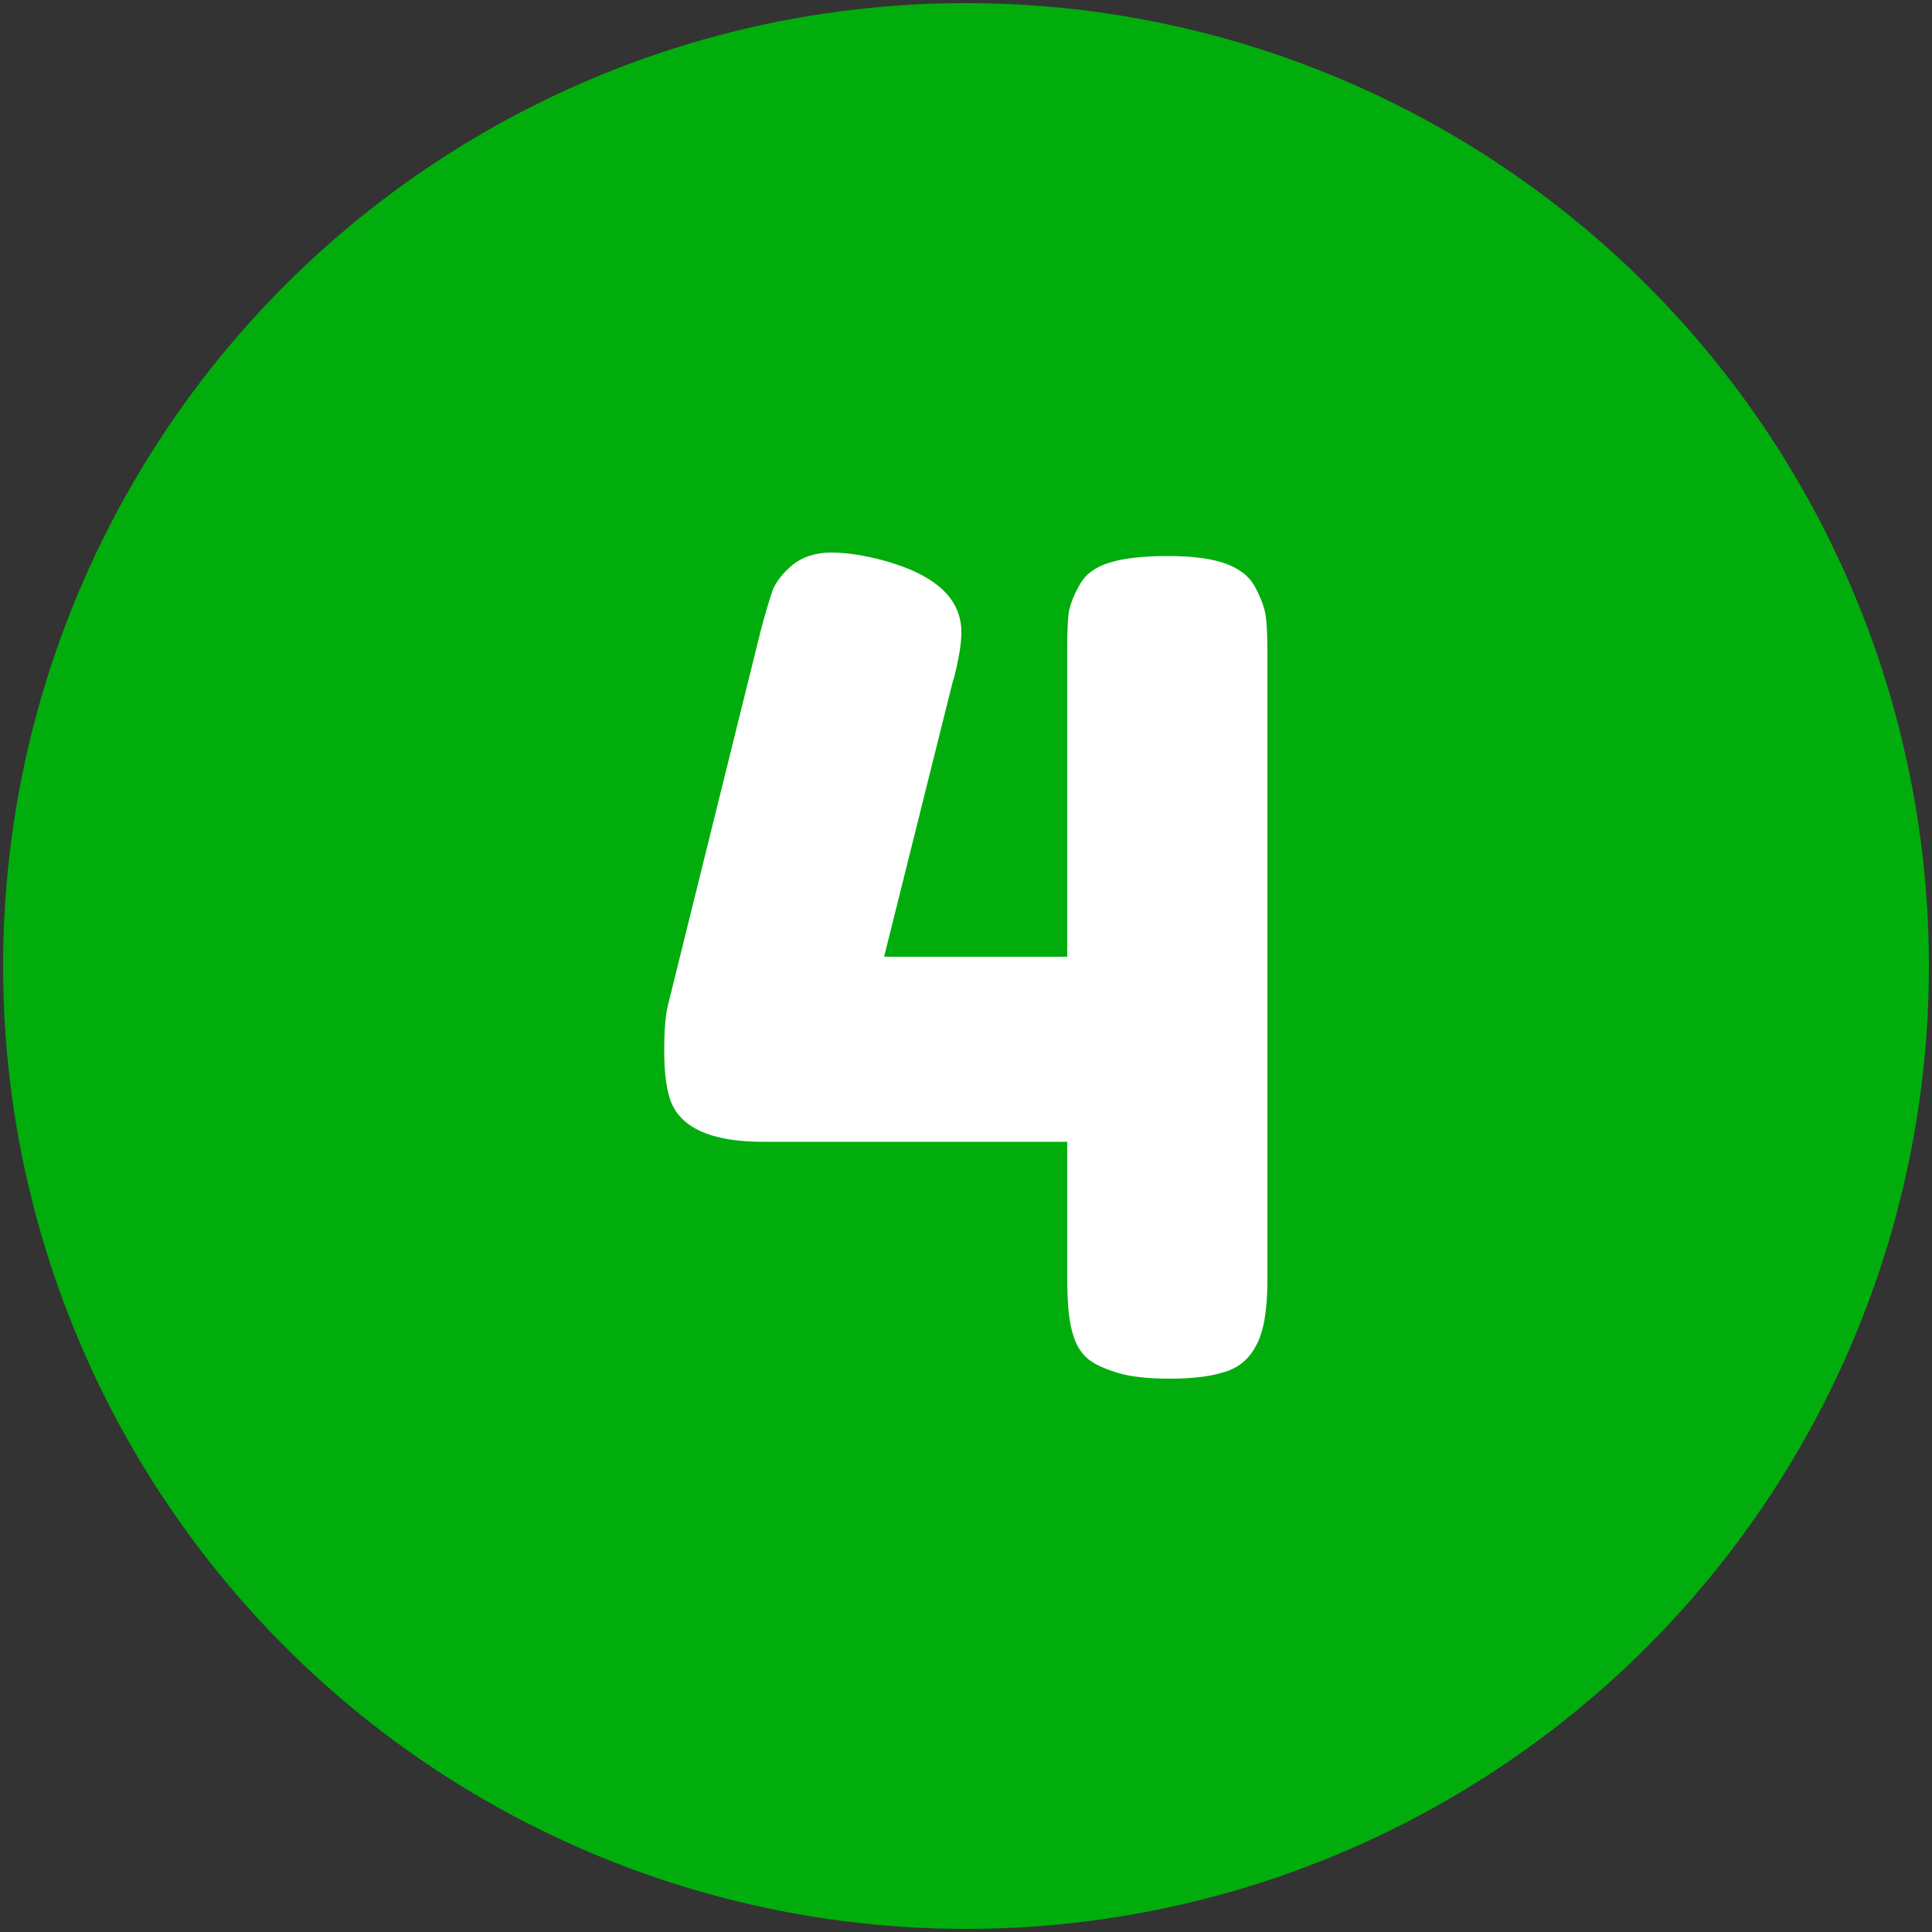
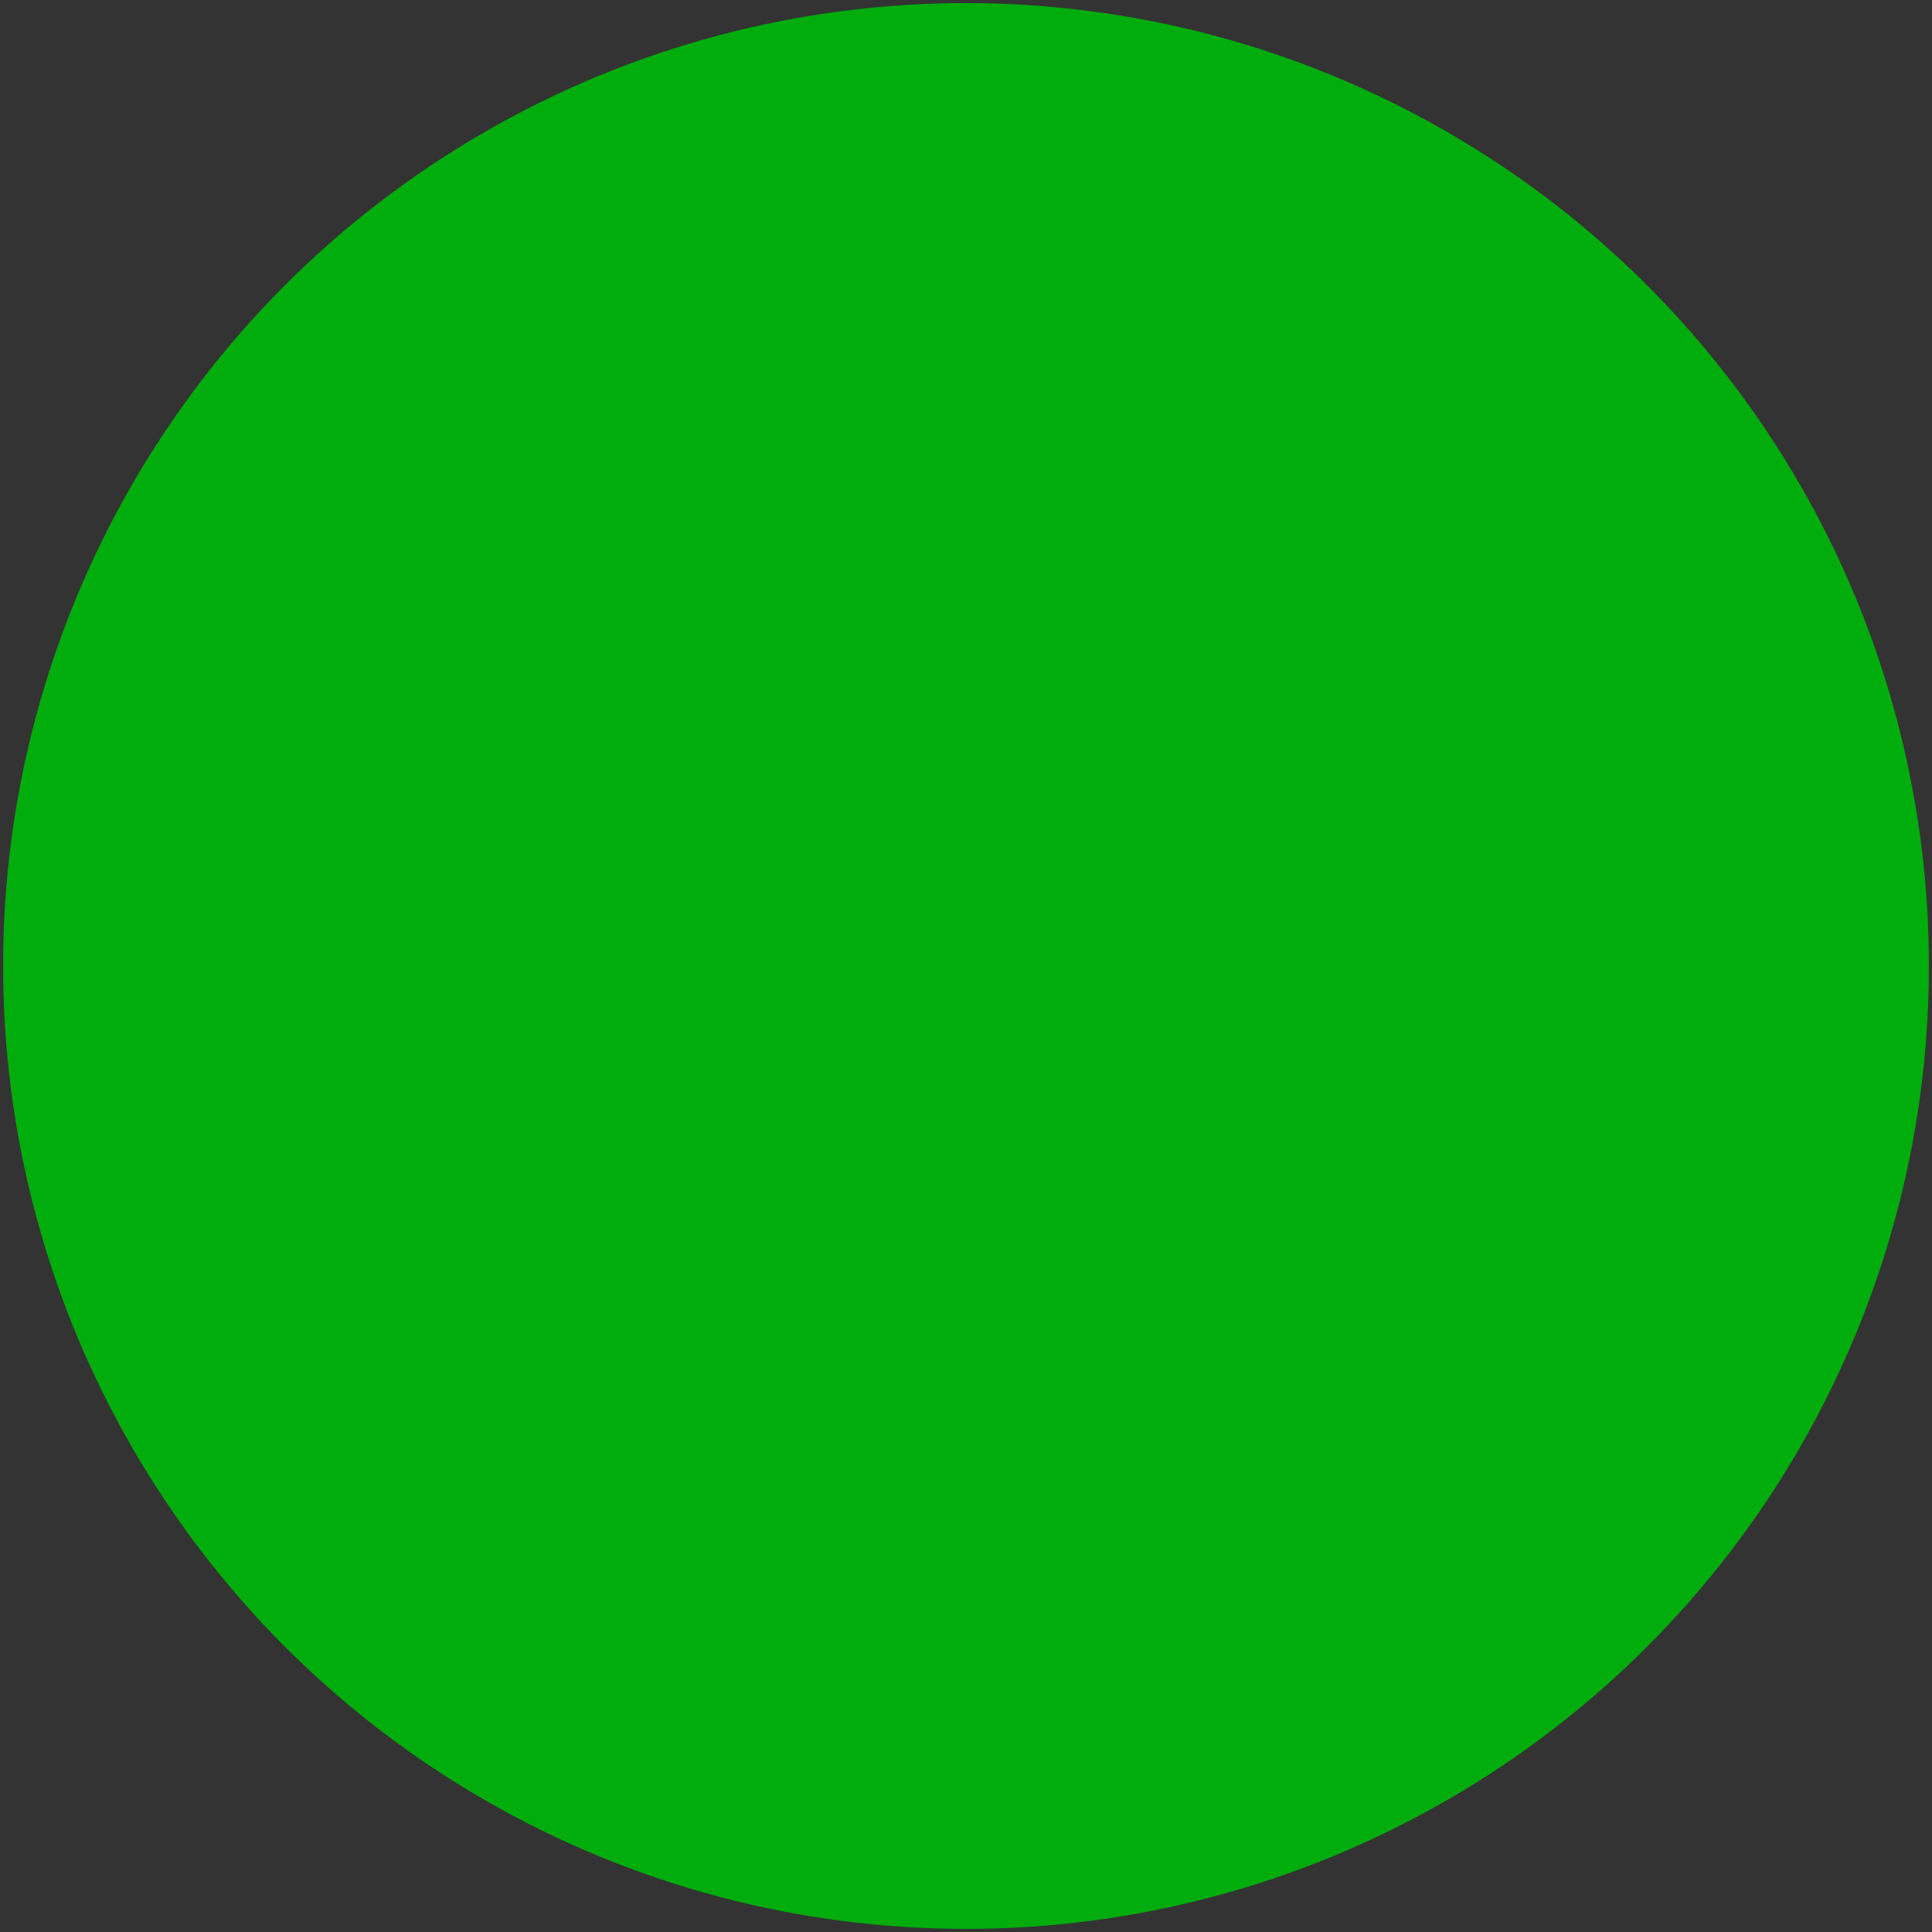
<svg xmlns="http://www.w3.org/2000/svg" id="Layer_1" enable-background="new 0 0 500 500" height="512" viewBox="0 0 500 500" width="512">
  <rect x="0" y="0" width="500" height="500" fill="#333333" stroke="none" />
  <g>
    <circle cx="250" cy="250" fill="#00ad0c" r="249.2" />
    <g enable-background="new">
-       <path d="m279.5 151.2c1.5-2.7 4.2-4.6 8-5.7s8.7-1.6 14.8-1.6 11 .6 14.7 1.9 6.3 3.3 7.8 6.1 2.5 5.4 2.8 7.7.4 5.7.4 10.2v161.5c0 7.6-.9 13.1-2.8 16.7-1.8 3.6-4.6 6-8.4 7.1-3.8 1.2-8.5 1.7-14.1 1.7s-10.1-.5-13.4-1.5-5.8-2.1-7.6-3.5c-1.7-1.4-3-3.3-3.8-5.8-1.2-3.3-1.7-8.3-1.7-15.1v-35.4h-78.7c-13.6 0-21.6-3.7-24.1-11-1-3.1-1.5-7.3-1.5-12.5s.3-9.1.9-11.6l24.1-97.3c1.2-4.5 2.2-7.8 3-10.2.9-2.3 2.6-4.5 5.2-6.7 2.6-2.1 6-3.2 10-3.2s8.5.7 13.4 2c13.6 3.7 20.3 9.9 20.3 18.6 0 3.1-.7 7.2-2 12.2-.2.4-.3.7-.3.9l-17.7 70.9h47.4v-79.3c0-4.5.1-7.7.4-9.9.4-2 1.3-4.5 2.9-7.2z" fill="#fff" />
-     </g>
+       </g>
  </g>
</svg>